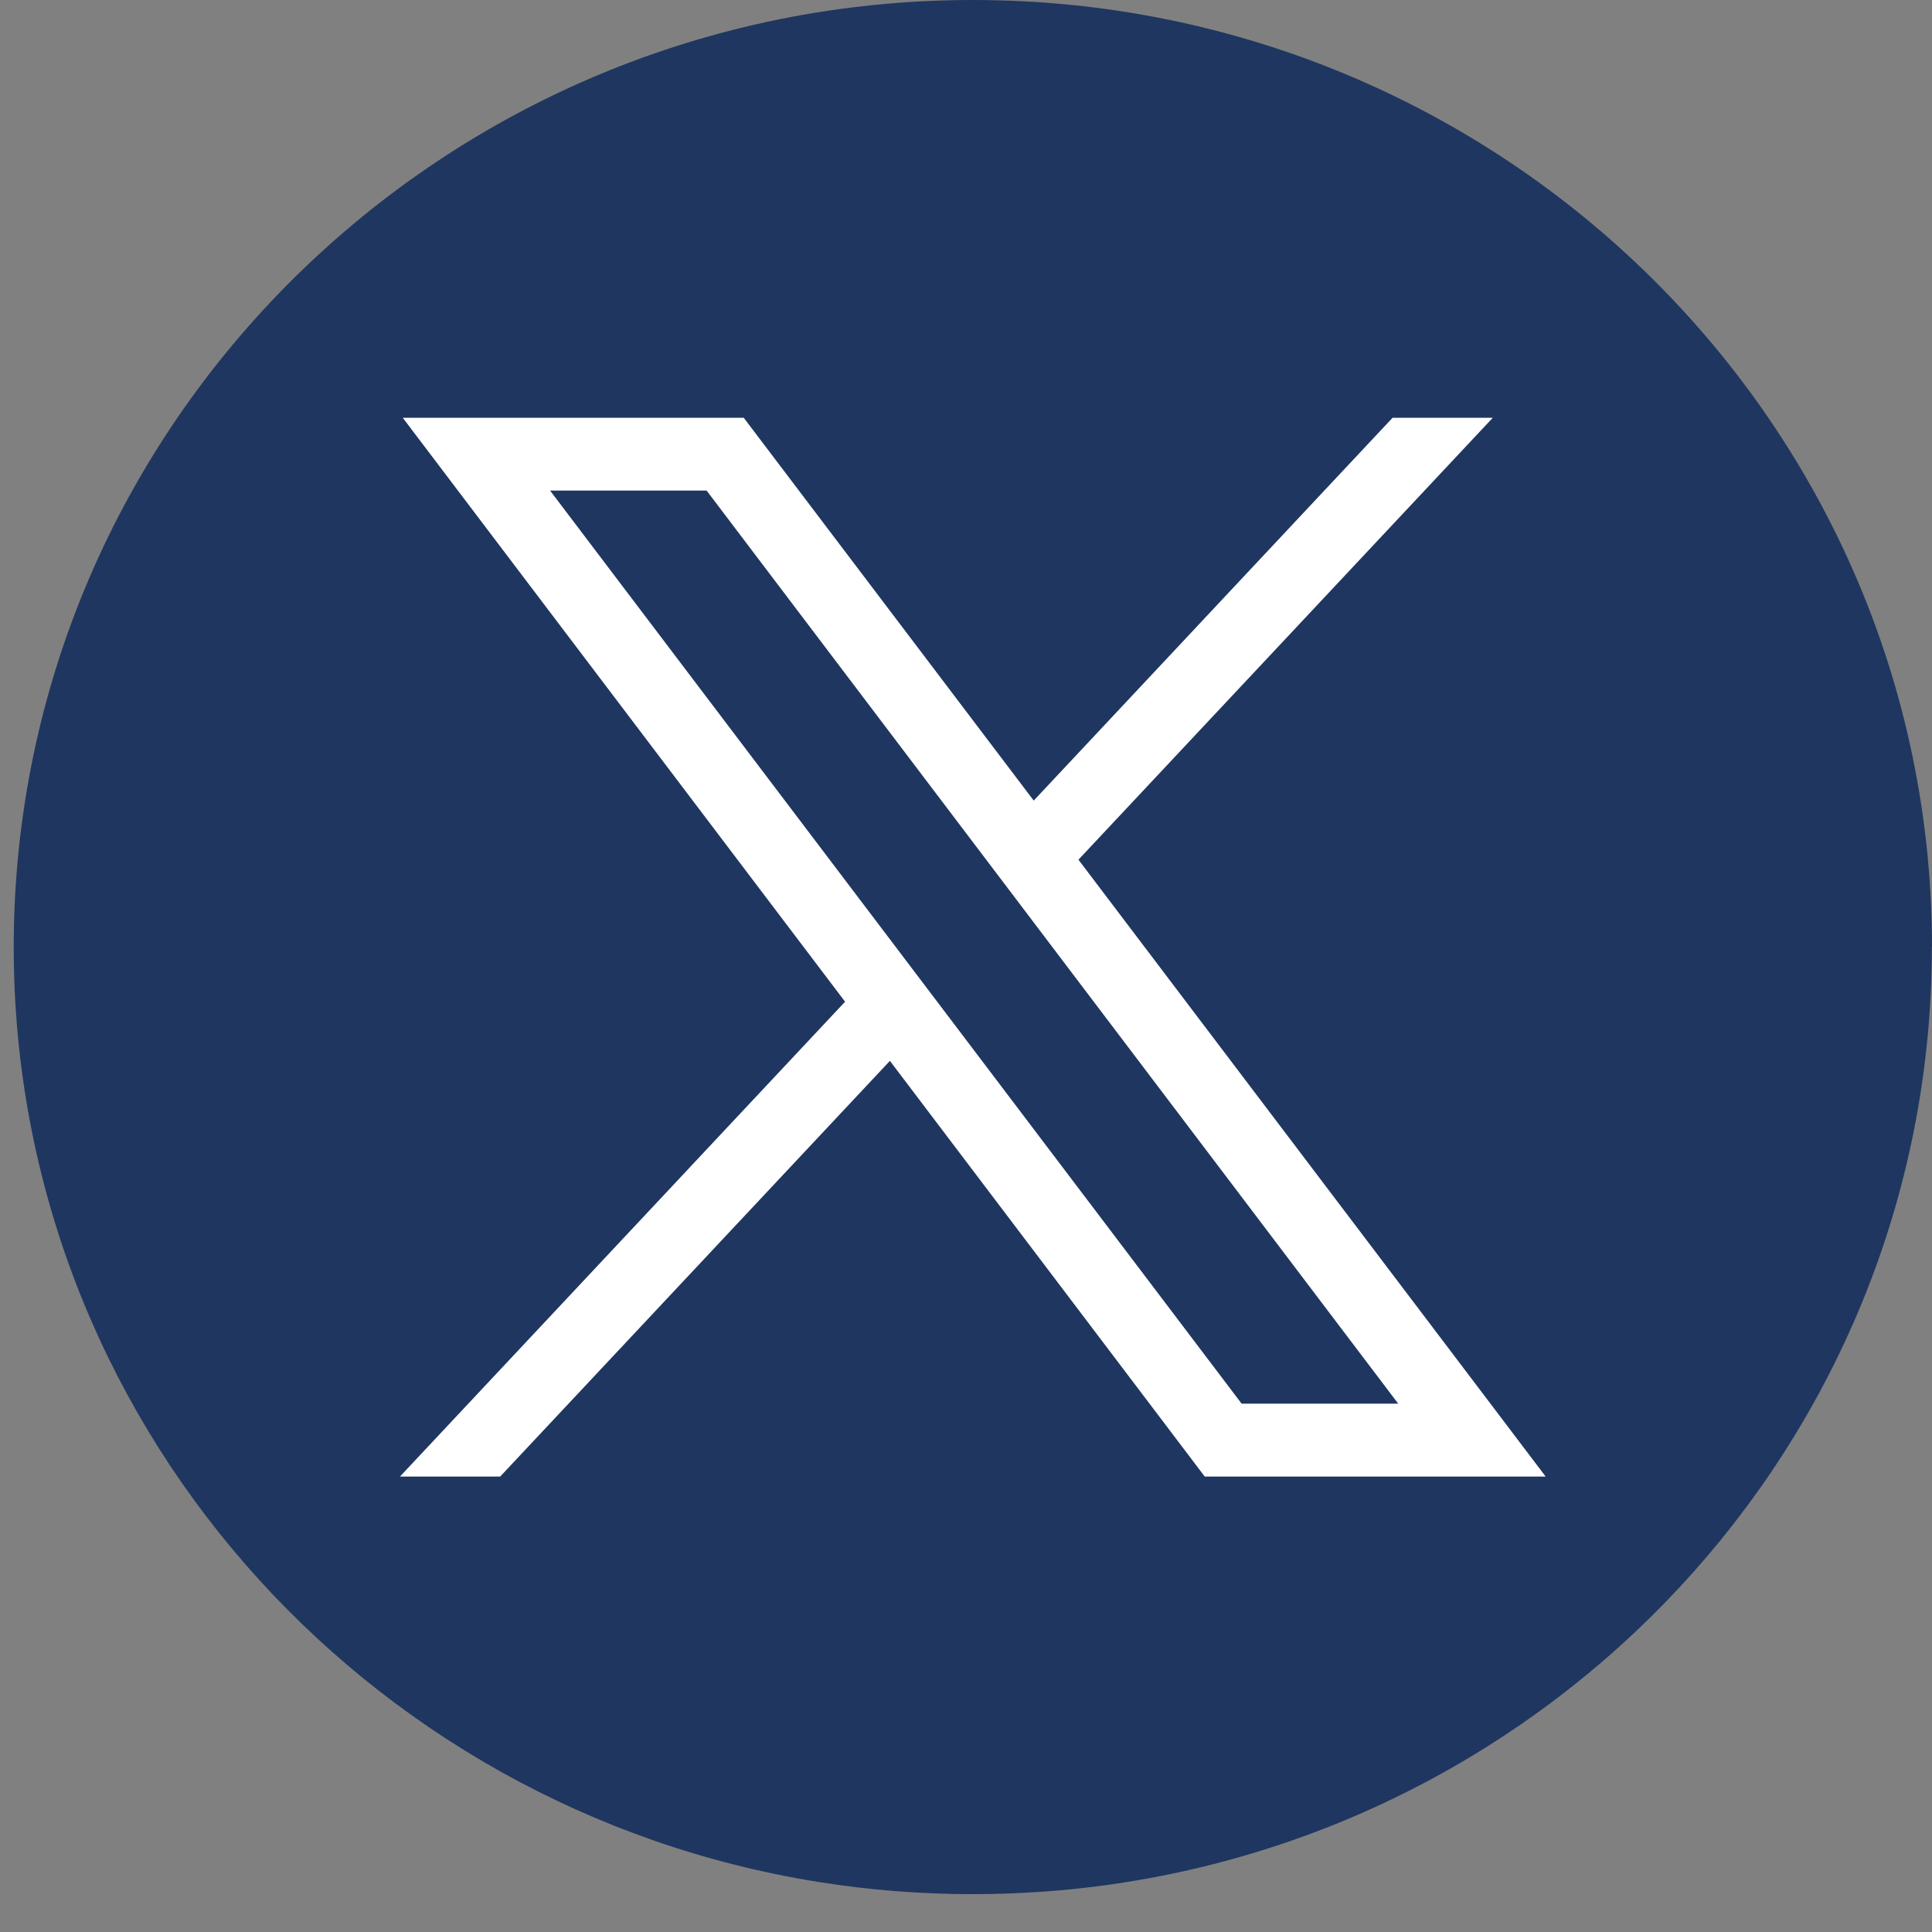
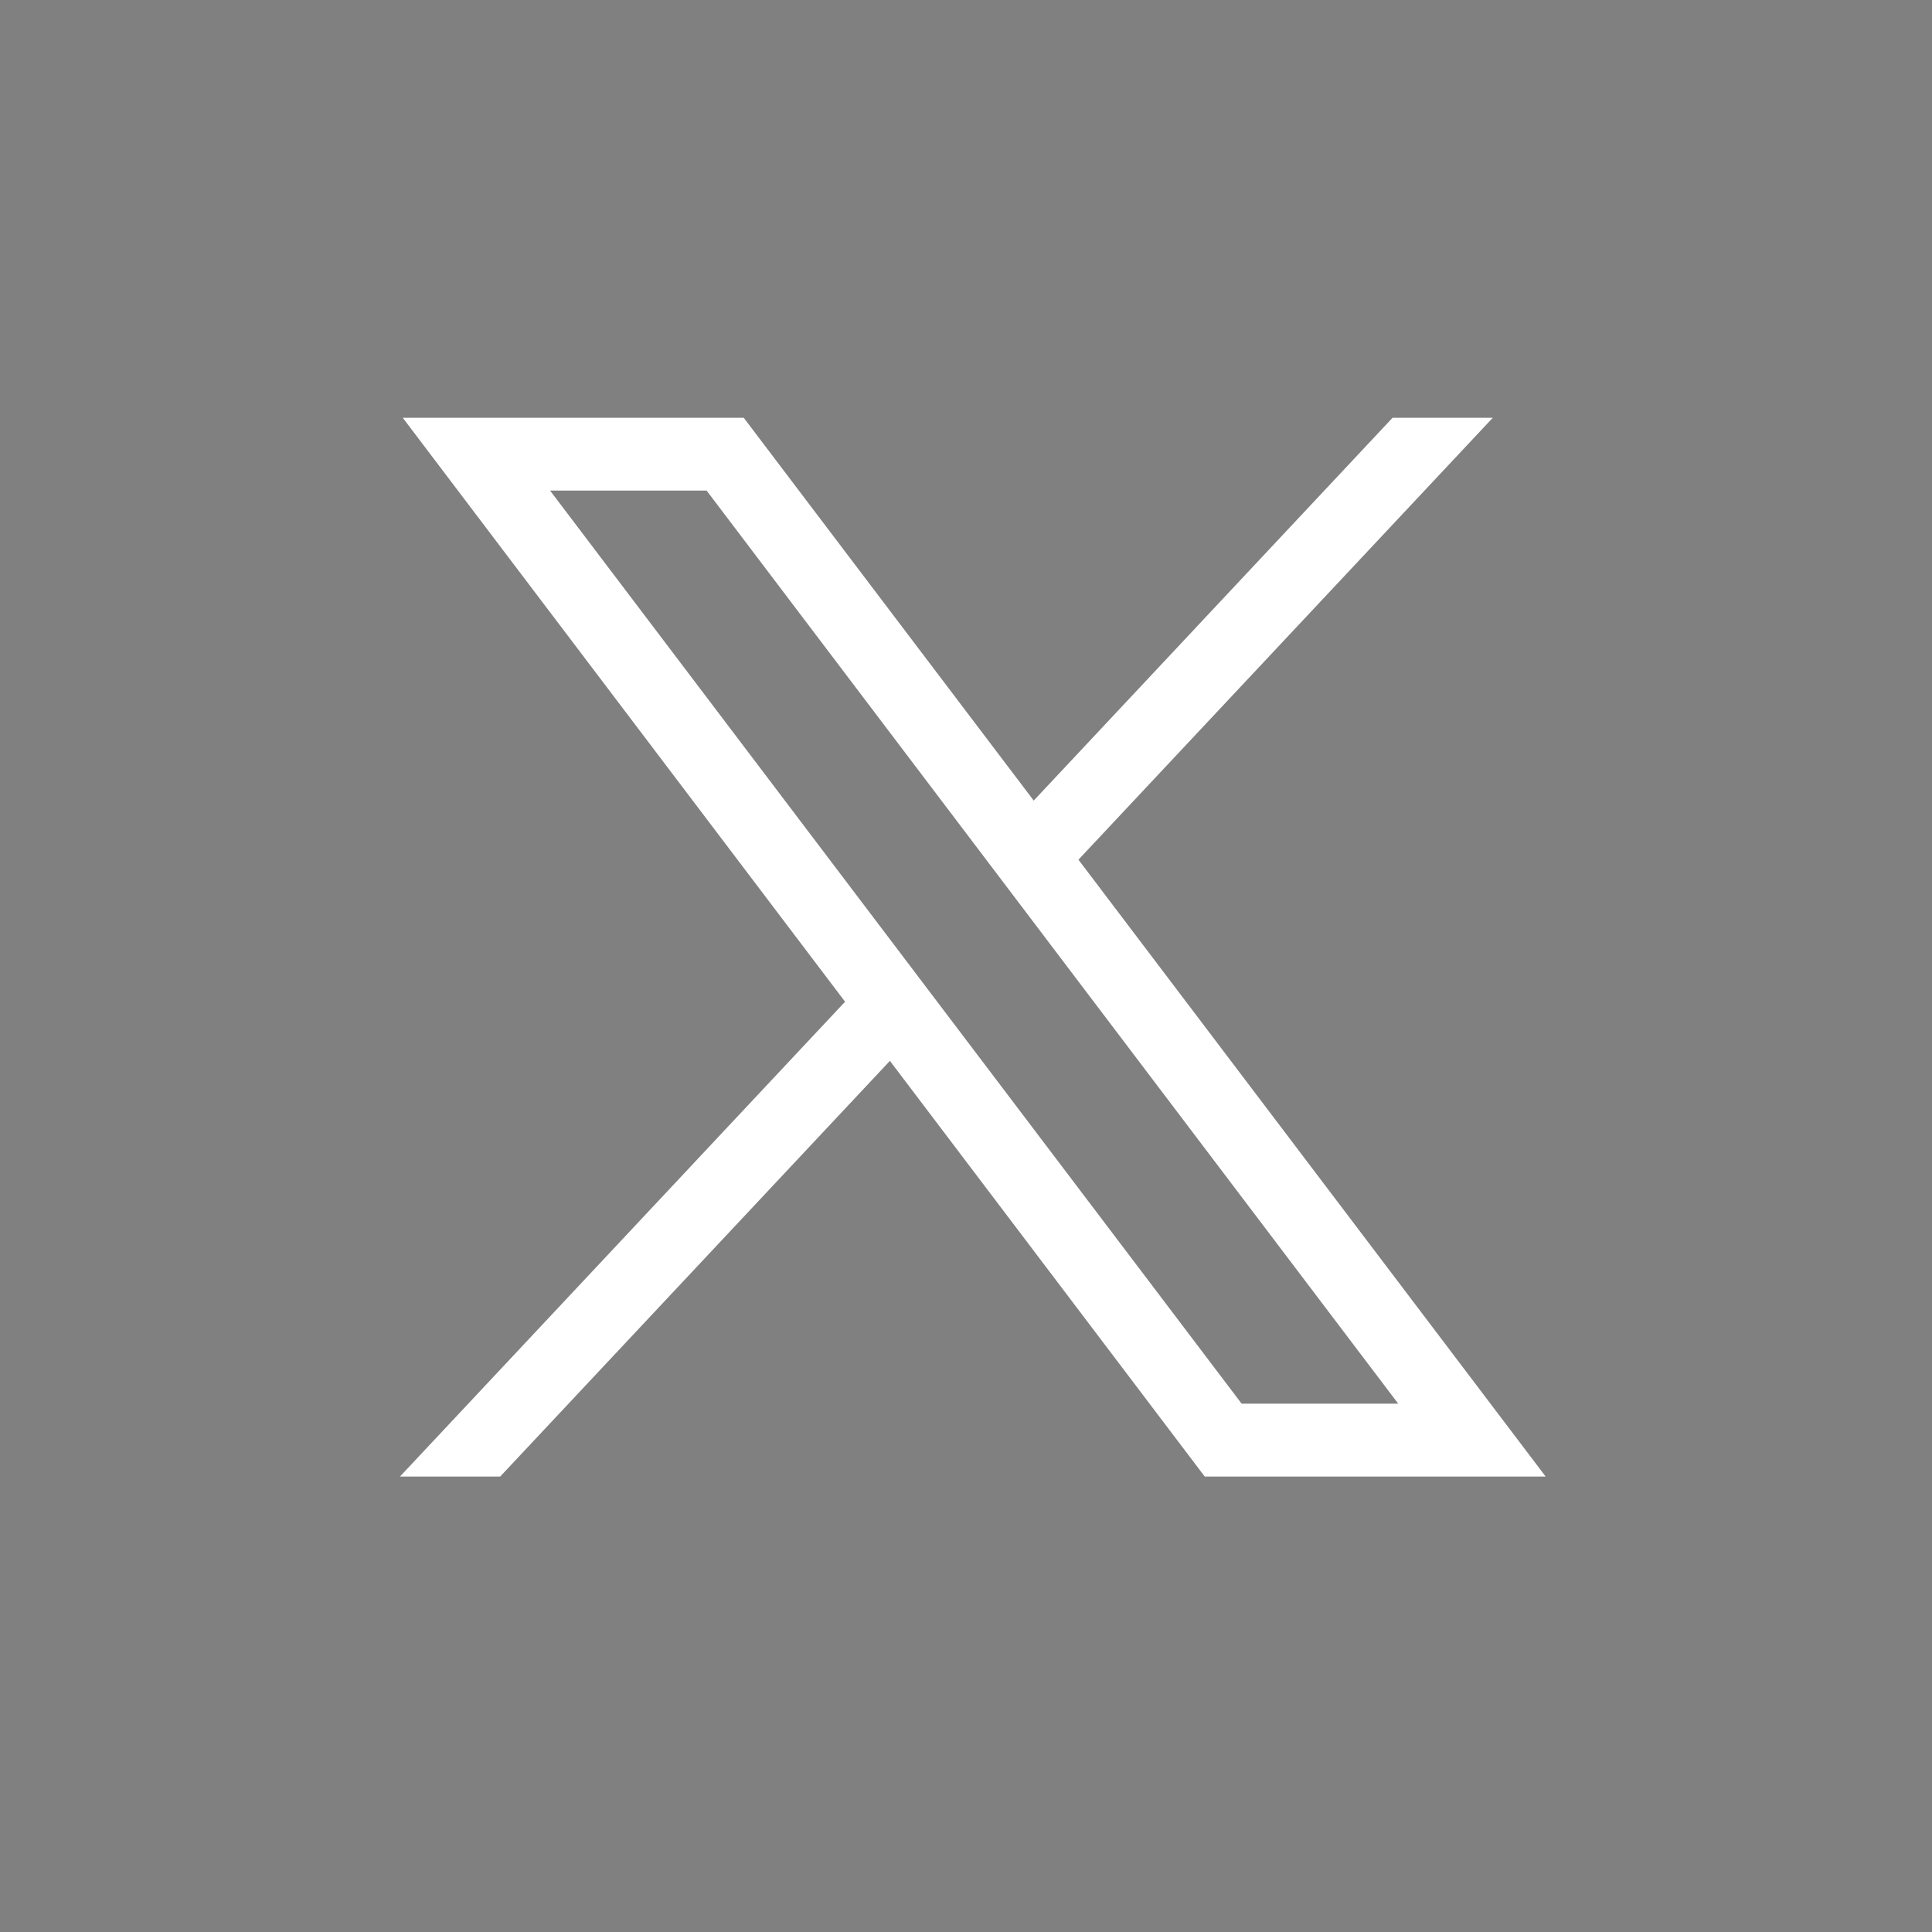
<svg xmlns="http://www.w3.org/2000/svg" width="39" height="39" viewBox="0 0 39 39" fill="none">
  <rect x="0" y="0" width="39" height="39" fill="#808080" stroke="none" />
-   <path d="M38.997 19.119C38.997 28.775 31.749 36.757 22.333 38.053C21.452 38.173 20.552 38.236 19.637 38.236C18.582 38.236 17.545 38.153 16.536 37.992C7.318 36.527 0.277 28.634 0.277 19.119C0.277 8.56 8.946 0 19.639 0C30.331 0 39 8.56 39 19.119H38.997Z" fill="#1F3660" />
  <path d="M8.13 8.433L17.059 20.221L8.074 29.806H10.097L17.964 21.415L24.319 29.806H31.201L21.77 17.354L30.134 8.433H28.111L20.867 16.161L15.013 8.433H8.131H8.13ZM11.104 9.903H14.264L28.225 28.335H25.064L11.104 9.903Z" fill="white" />
</svg>